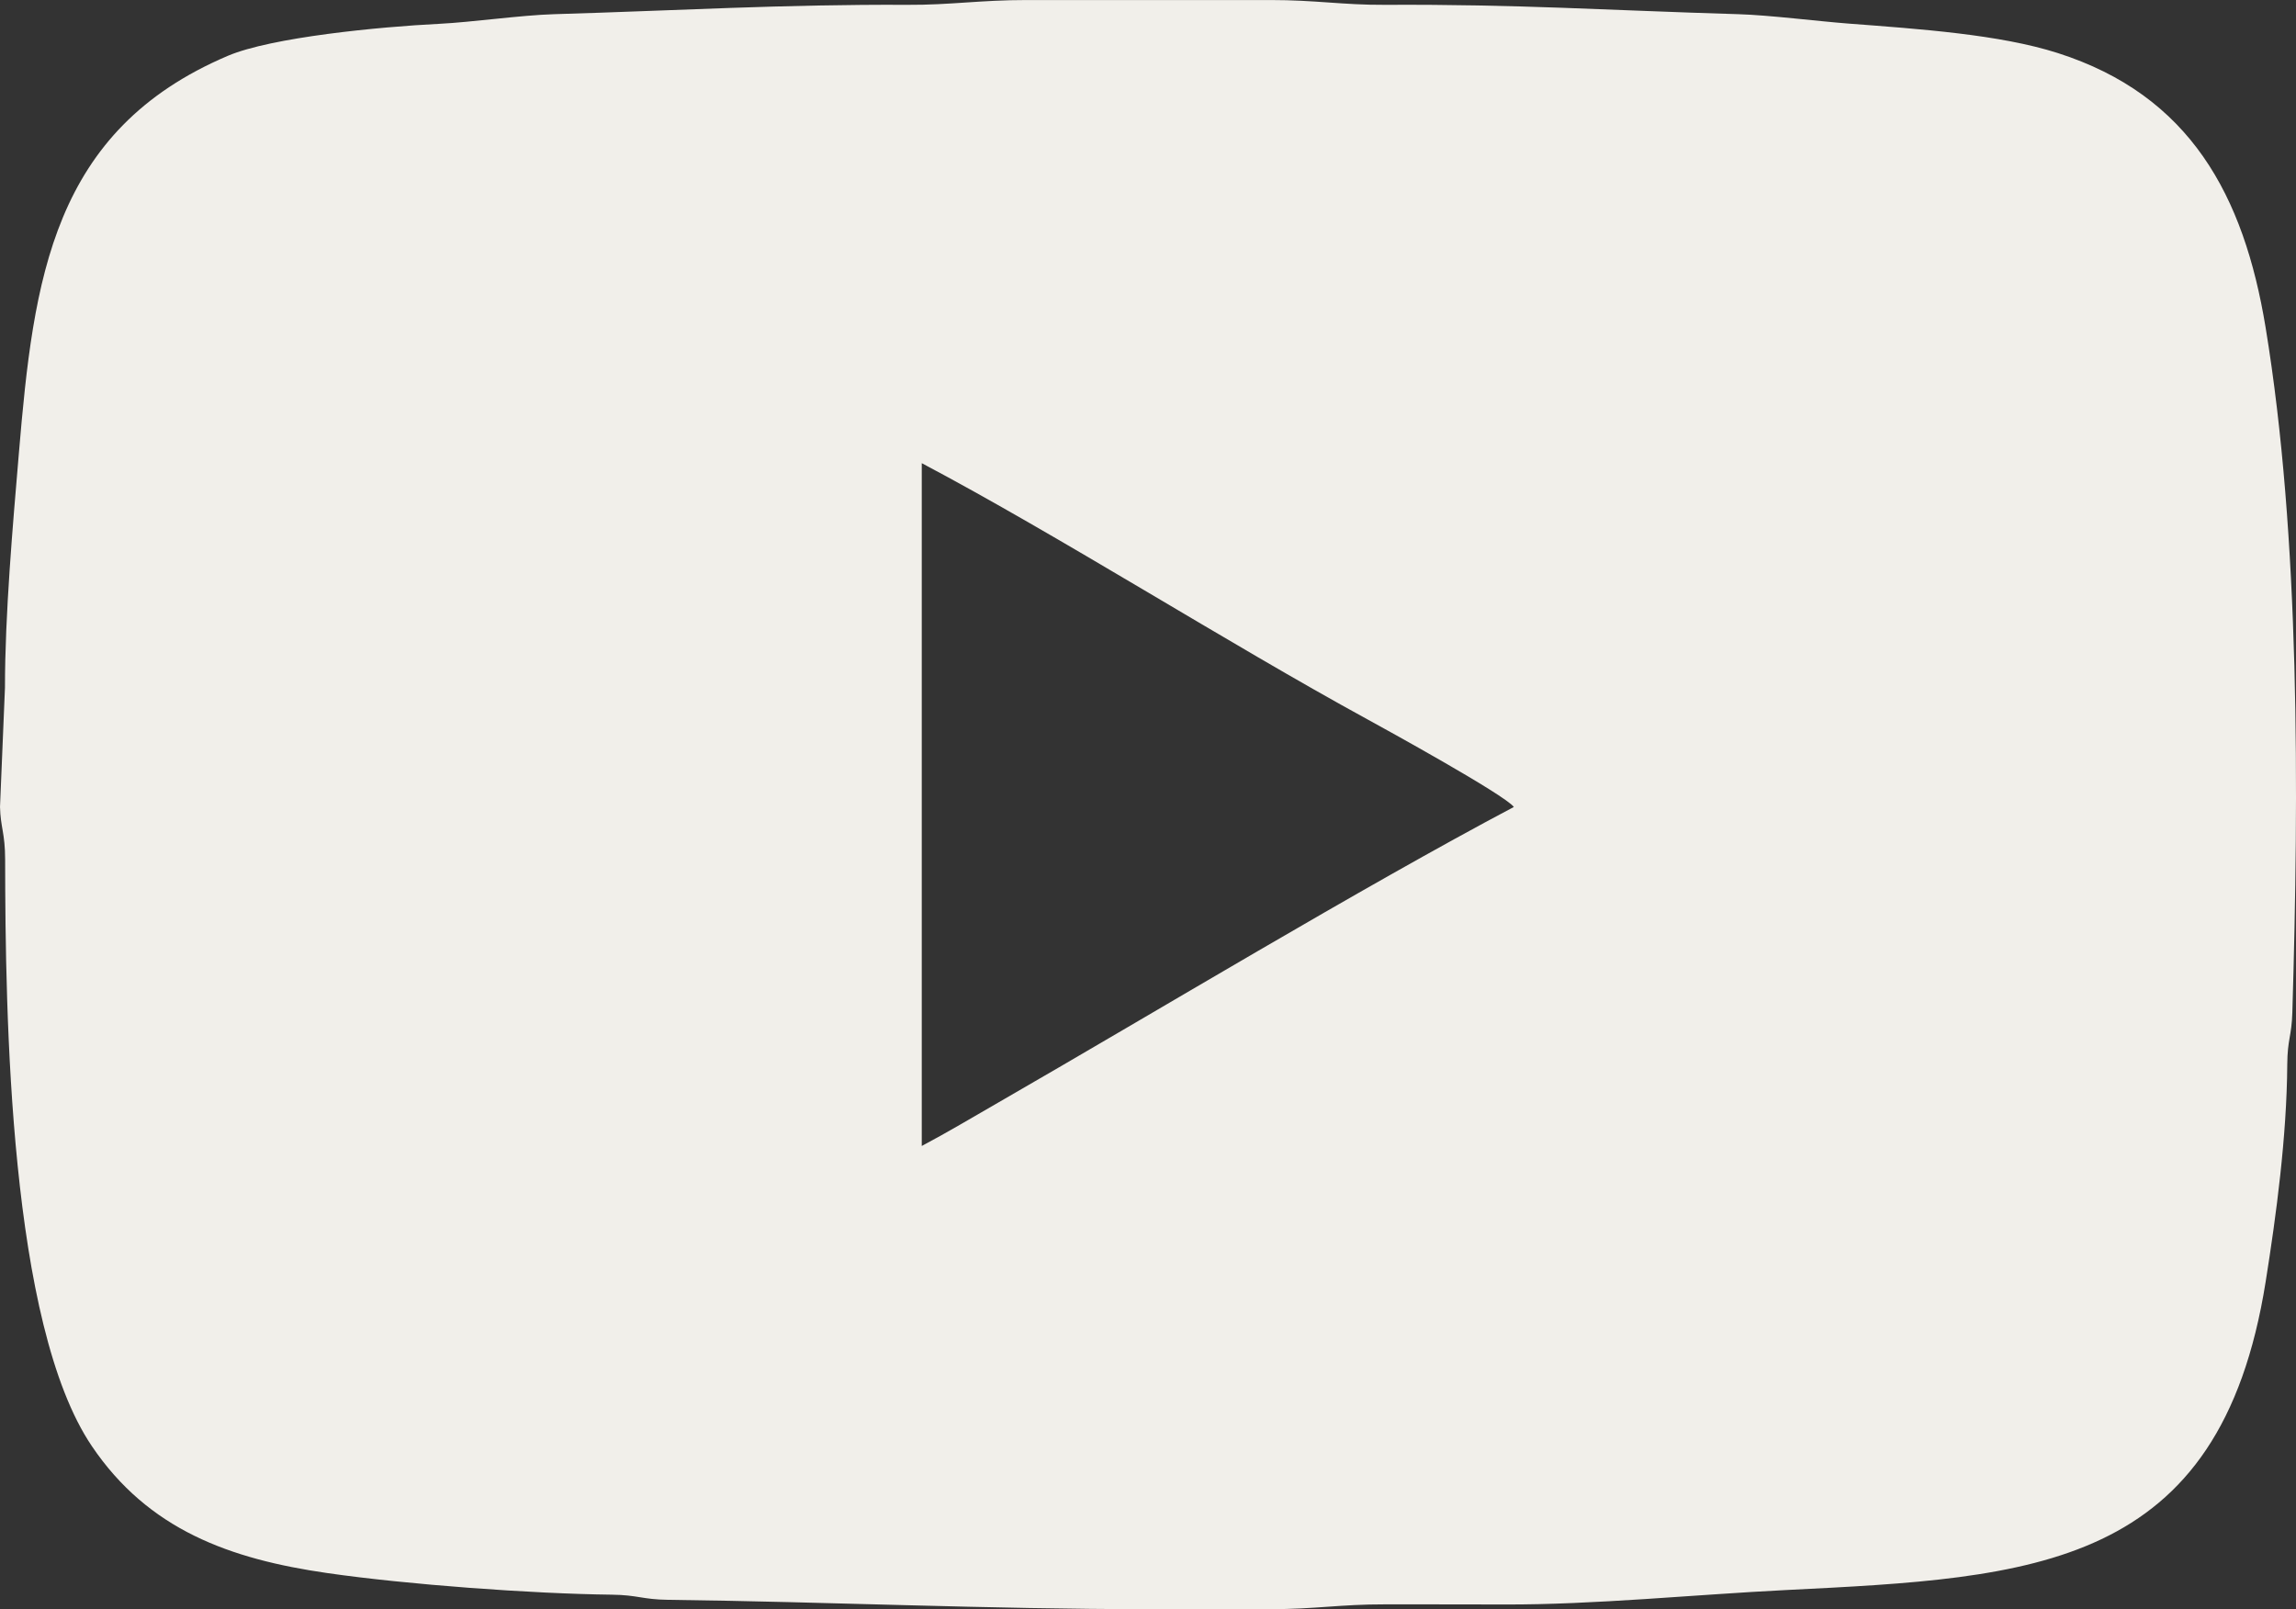
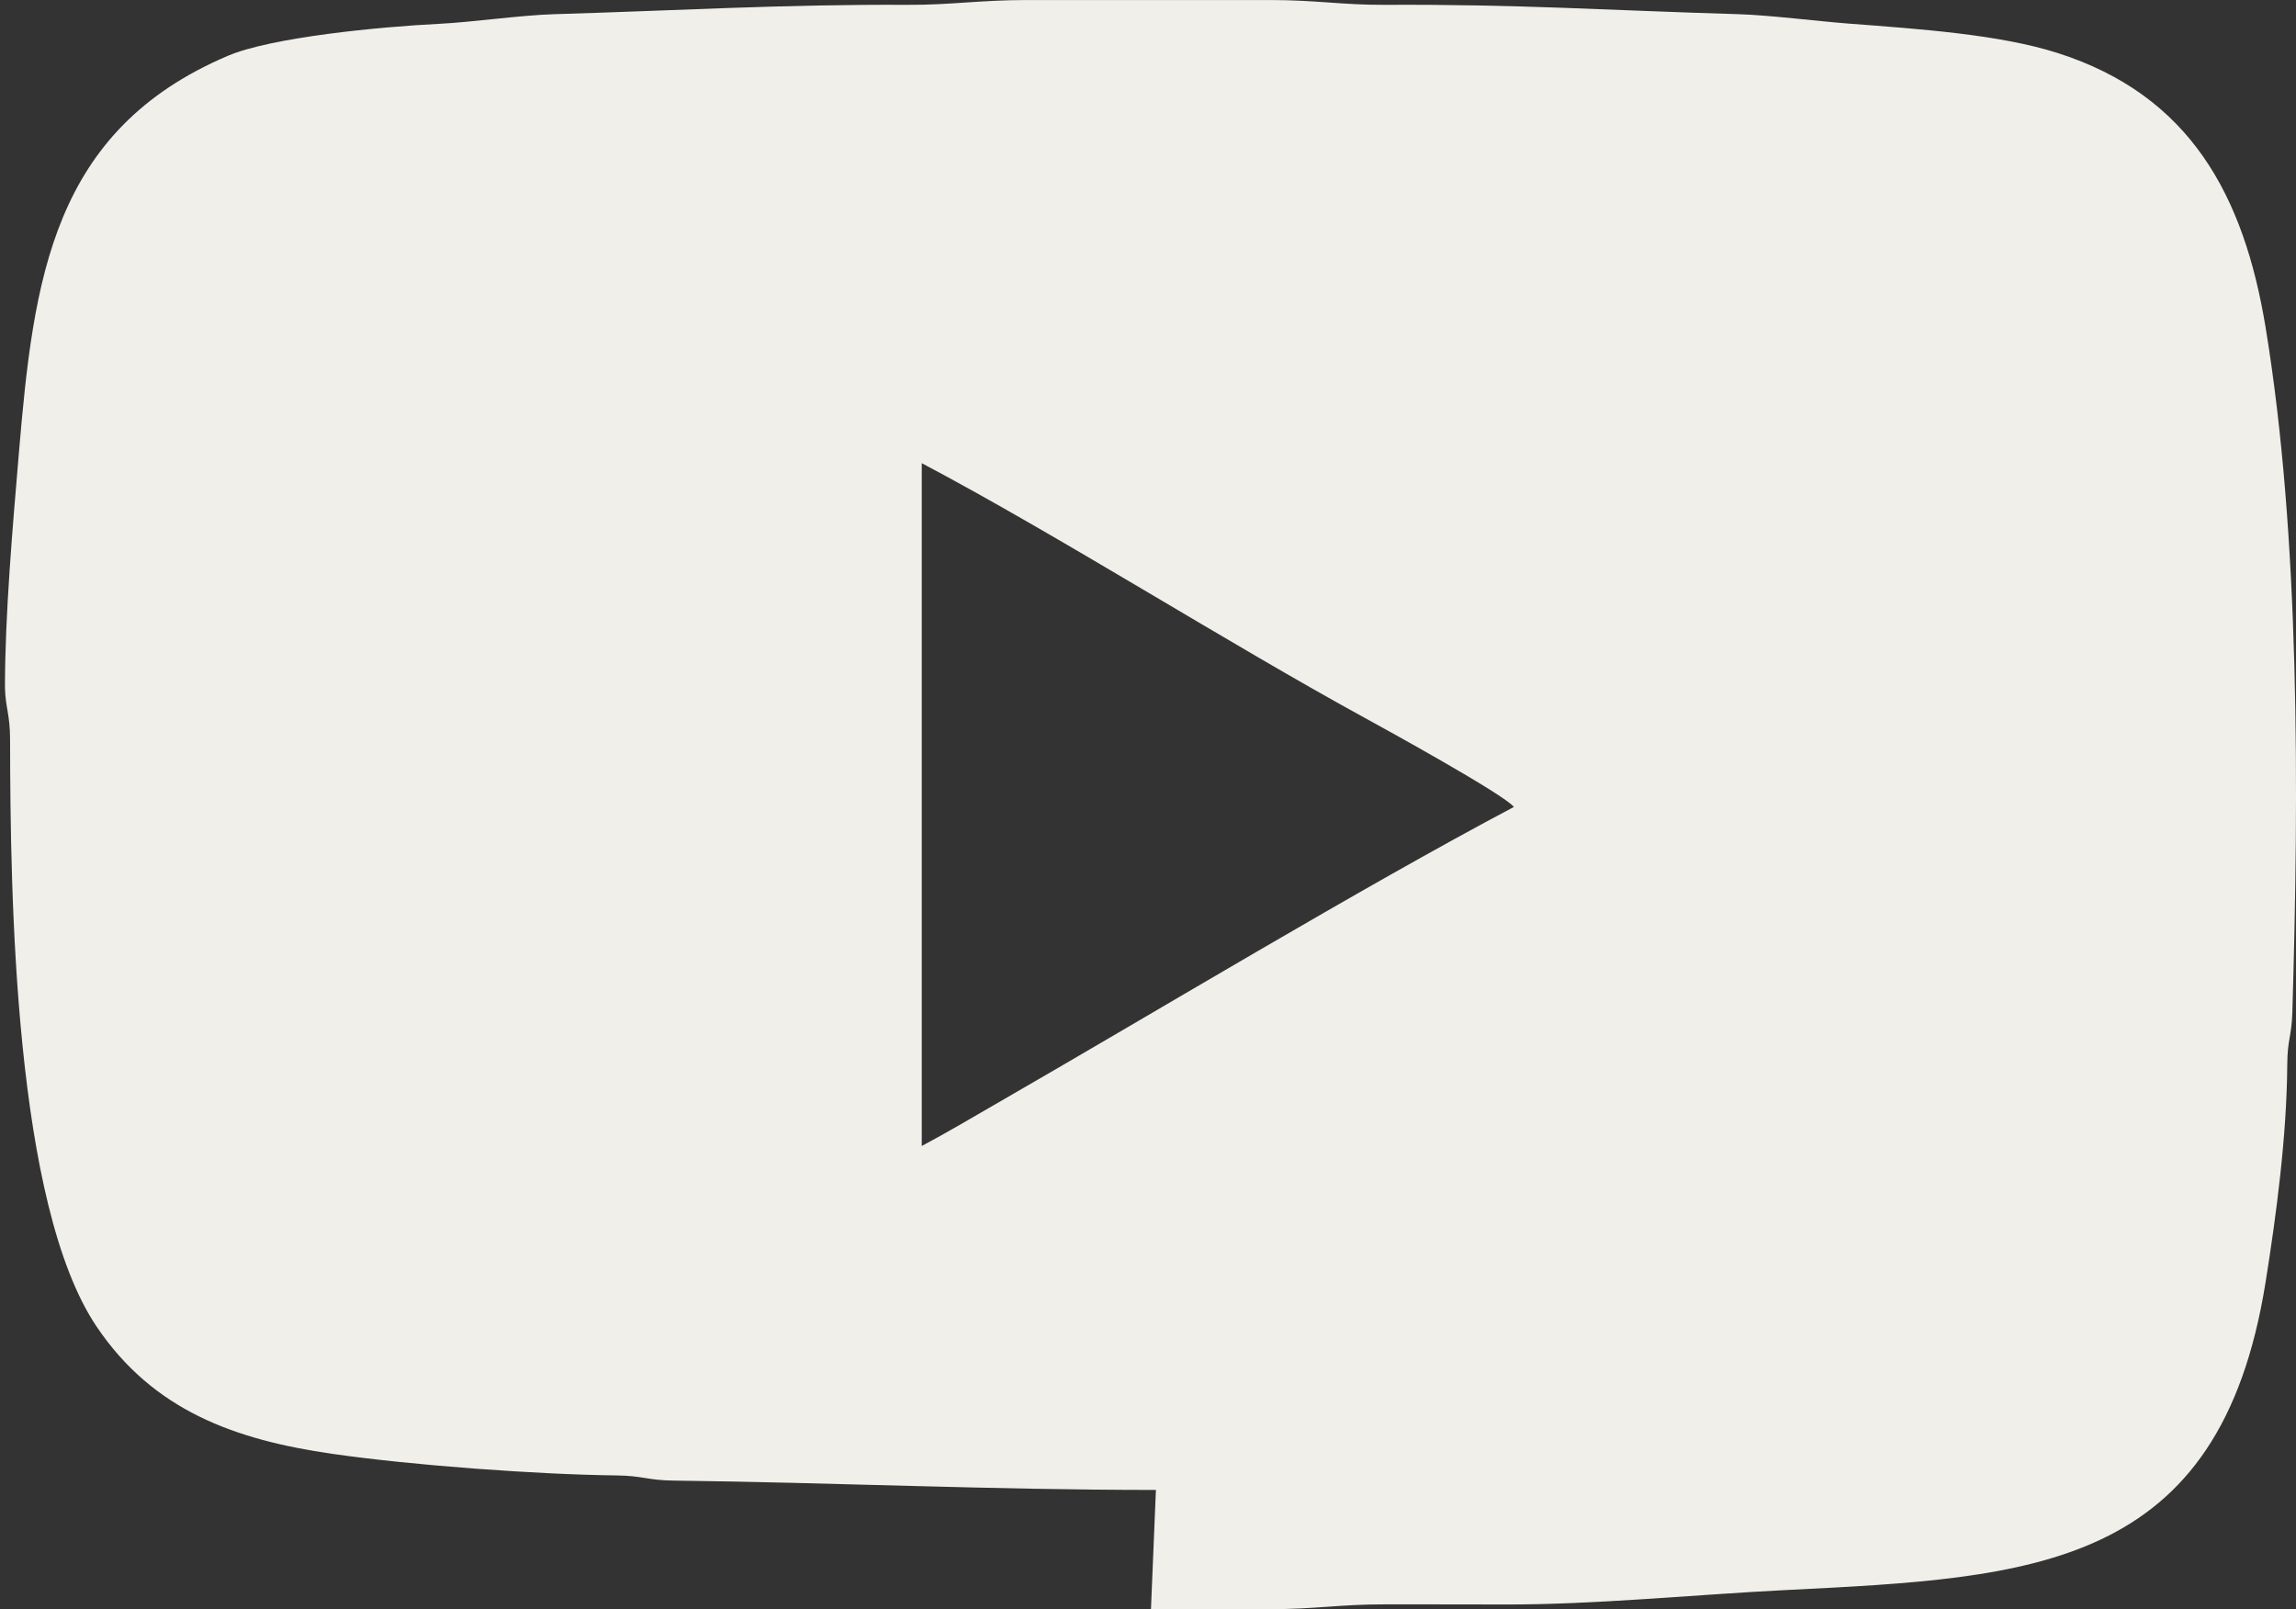
<svg xmlns="http://www.w3.org/2000/svg" xml:space="preserve" width="225.957mm" height="158.365mm" style="shape-rendering:geometricPrecision; text-rendering:geometricPrecision; image-rendering:optimizeQuality; fill-rule:evenodd; clip-rule:evenodd" viewBox="0 0 1376.86 964.99">
  <rect x="0" y="0" width="1376.86" height="964.99" fill="#333333" stroke="none" />
  <defs>
    <style type="text/css">  .fil0 {fill:#F1EFEA}  </style>
  </defs>
  <g id="Слой_x0020_1">
-     <path class="fil0" d="M552.76 687.23l0 -409.47c82.57,43.69 183.16,107.69 267.28,153.64 9.37,5.12 82.49,45.31 87.78,52.53 -92.37,48.88 -214.83,122.94 -309.4,177.39 -15.11,8.7 -30.59,17.94 -45.67,25.92zm137.45 277.76c23.86,0 47.73,-0.05 71.59,0 26.78,0.06 41.94,-2.93 68.72,-2.87 23.89,0.05 47.77,-0.03 71.66,0.07 53.35,0.22 114.61,-5.96 168.87,-8.66 148.31,-7.4 260.18,-12.28 287.61,-184.86 6.36,-39.99 12.66,-87 12.96,-130.21 0.11,-15.49 2.62,-16.82 3.05,-31.31 3.95,-132.5 4.64,-285.04 -16.04,-410.8 -13.02,-79.19 -45.29,-139.18 -124.66,-164.55 -34.81,-11.13 -82.64,-14.4 -125.51,-17.66 -18.15,-1.38 -47.44,-5.08 -65.95,-5.63 -79.34,-2.35 -131.83,-6.03 -212.01,-5.61 -25.19,0.13 -41.59,-2.9 -68.7,-2.88l-146.04 0c-27.95,-0.01 -45.86,3.02 -71.57,2.88 -74.61,-0.38 -138.98,3.48 -212.01,5.61 -19.74,0.58 -49.08,4.8 -68.68,5.77 -36.15,1.79 -100.67,8.07 -126.85,19.19 -105.35,44.77 -116.53,133.83 -125.33,238.33 -3.66,43.44 -8.35,96.5 -8.34,140.56l-2.97 71.51c0.3,12.37 3.05,15.65 3.07,31.48 0.13,93.66 2.56,278.63 51.95,351.8 33.93,50.26 82.78,67.79 141.4,76.23 47.78,6.88 122.51,12.37 170.33,12.93 15.9,0.19 18.22,2.89 34.13,3.09 96.65,1.19 190.88,5.61 289.32,5.61z" />
+     <path class="fil0" d="M552.76 687.23l0 -409.47c82.57,43.69 183.16,107.69 267.28,153.64 9.37,5.12 82.49,45.31 87.78,52.53 -92.37,48.88 -214.83,122.94 -309.4,177.39 -15.11,8.7 -30.59,17.94 -45.67,25.92zm137.45 277.76c23.86,0 47.73,-0.05 71.59,0 26.78,0.06 41.94,-2.93 68.72,-2.87 23.89,0.05 47.77,-0.03 71.66,0.07 53.35,0.22 114.61,-5.96 168.87,-8.66 148.31,-7.4 260.18,-12.28 287.61,-184.86 6.36,-39.99 12.66,-87 12.96,-130.21 0.11,-15.49 2.62,-16.82 3.05,-31.31 3.95,-132.5 4.64,-285.04 -16.04,-410.8 -13.02,-79.19 -45.29,-139.18 -124.66,-164.55 -34.81,-11.13 -82.64,-14.4 -125.51,-17.66 -18.15,-1.38 -47.44,-5.08 -65.95,-5.63 -79.34,-2.35 -131.83,-6.03 -212.01,-5.61 -25.19,0.13 -41.59,-2.9 -68.7,-2.88l-146.04 0c-27.95,-0.01 -45.86,3.02 -71.57,2.88 -74.61,-0.38 -138.98,3.48 -212.01,5.61 -19.74,0.58 -49.08,4.8 -68.68,5.77 -36.15,1.79 -100.67,8.07 -126.85,19.19 -105.35,44.77 -116.53,133.83 -125.33,238.33 -3.66,43.44 -8.35,96.5 -8.34,140.56c0.3,12.37 3.05,15.65 3.07,31.48 0.13,93.66 2.56,278.63 51.95,351.8 33.93,50.26 82.78,67.79 141.4,76.23 47.78,6.88 122.51,12.37 170.33,12.93 15.9,0.19 18.22,2.89 34.13,3.09 96.65,1.19 190.88,5.61 289.32,5.61z" />
  </g>
</svg>